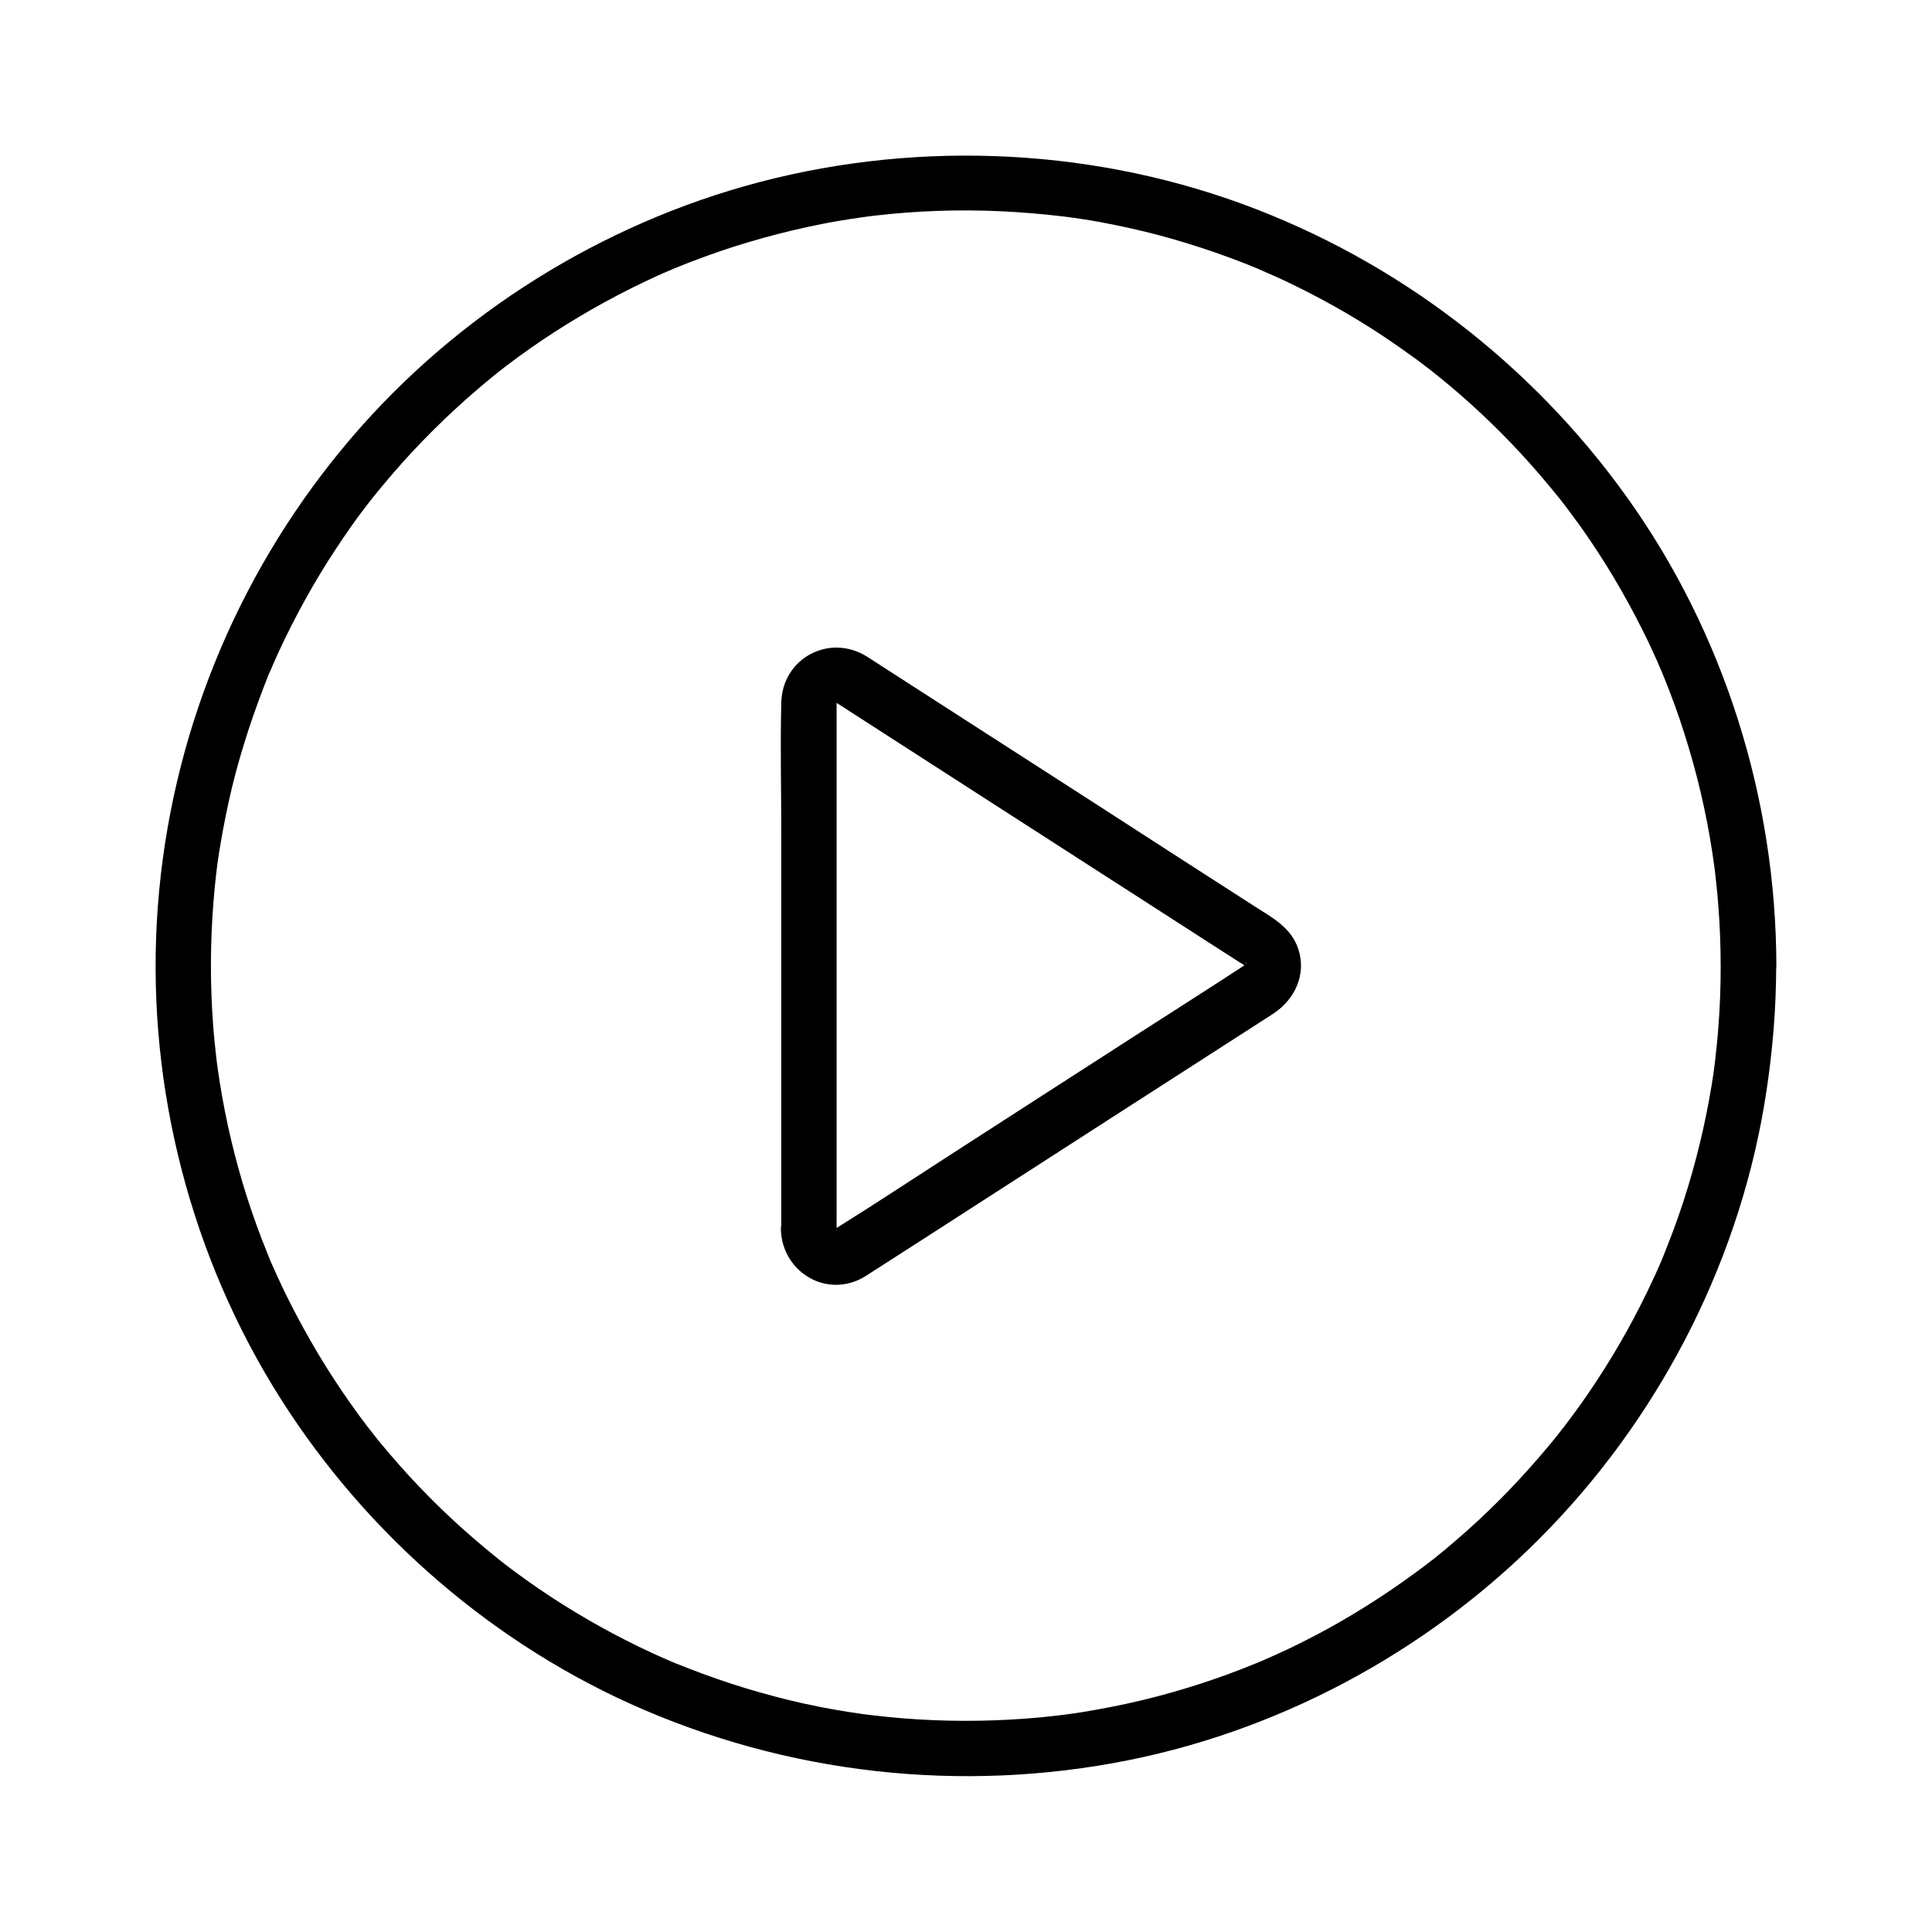
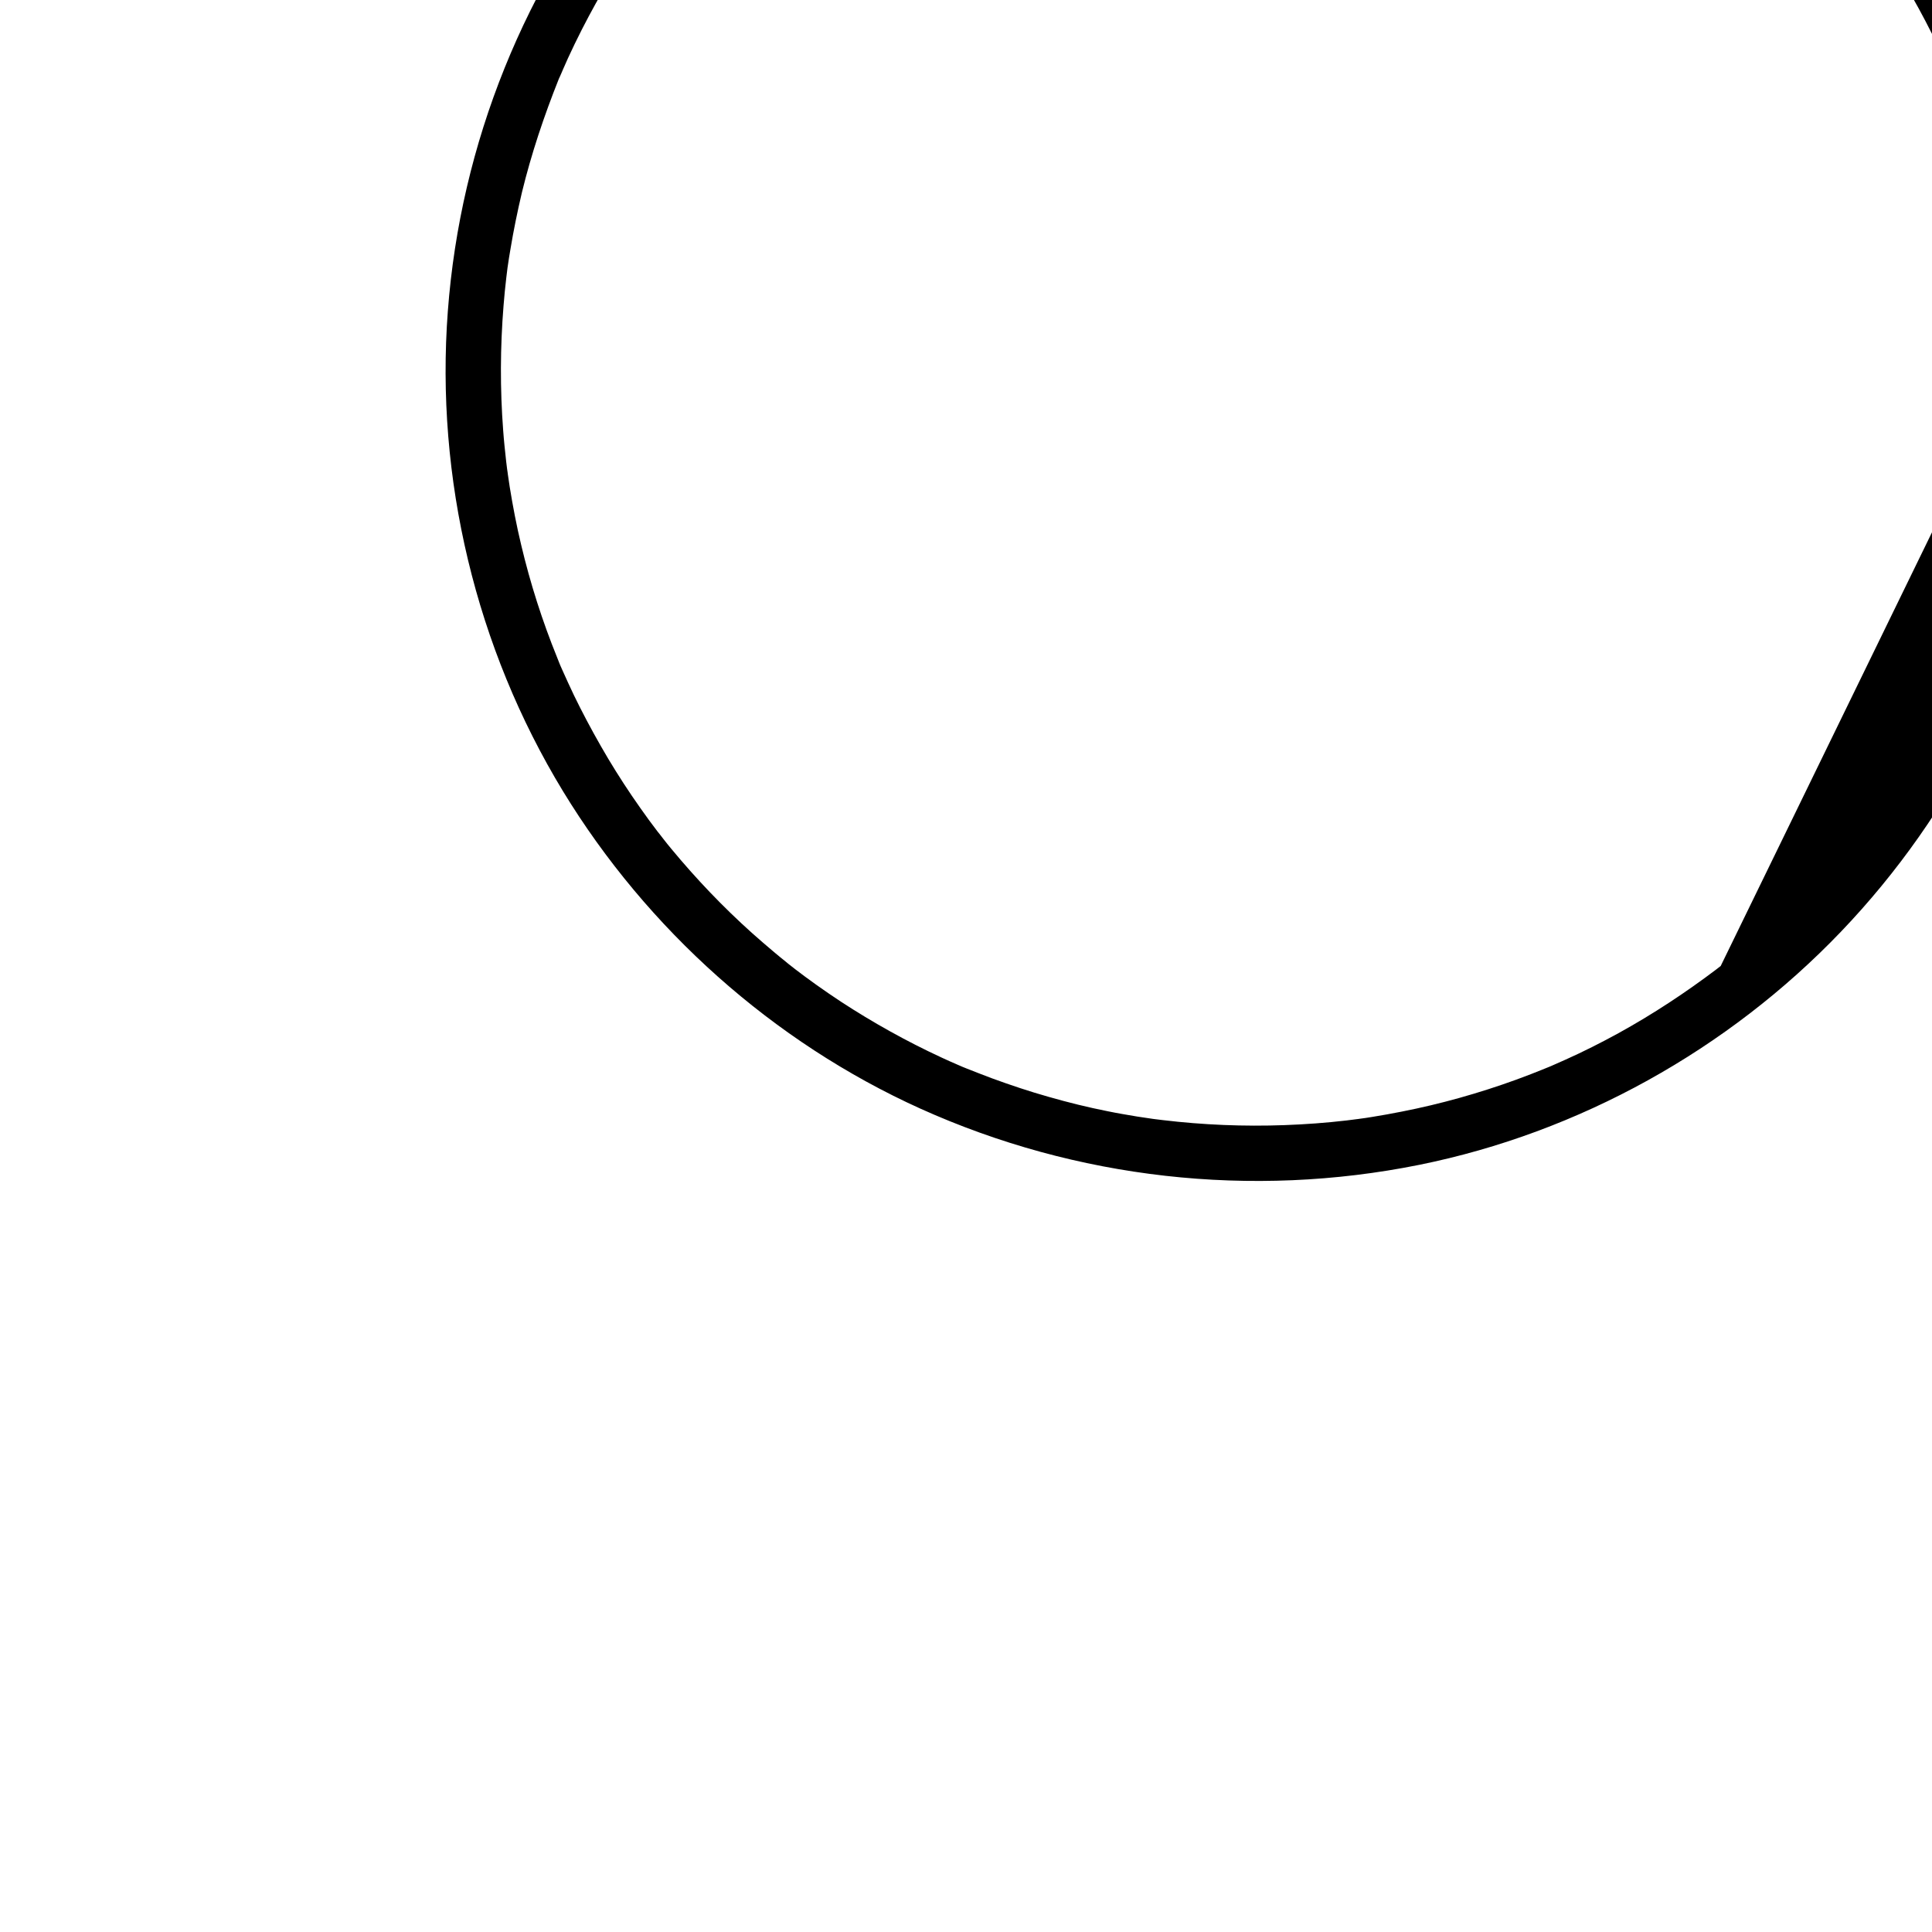
<svg xmlns="http://www.w3.org/2000/svg" fill="#000000" width="800px" height="800px" version="1.1" viewBox="144 144 512 512">
  <g>
-     <path d="m365.71 470.06v-28.488-58.156-46.938-5.215-1.18-0.195c0-0.148 0.098-1.23 0-0.297-0.148 1.277 0.148-1.082 0 0.148-0.195 0.543-0.148 0.492 0.195-0.148-0.148 0.195-0.297 0.395-0.441 0.59 0.441-0.246 0.984-0.441-0.195 0.051 0.441-0.195 1.031-0.344-0.246 0 0.297-0.051 0.543-0.195 0.836-0.246 1.082-0.195-1.379 0.148-0.246 0.098 0.836-0.051-0.395-0.051-0.492-0.098 1.328 0.441 0.148 0-0.051-0.098-0.051-0.051 0.395 0.195 0.59 0.344 0.246 0.148 0.492 0.297 0.688 0.441 1.379 0.887 2.707 1.723 4.035 2.609 13.332 8.562 26.617 17.172 39.949 25.73 15.891 10.234 31.734 20.418 47.625 30.652 4.676 3 9.348 6.051 14.07 9.055 0.789 0.492 1.625 0.984 2.363 1.523h0.051c-0.59-0.395-0.641-0.543-0.297-0.148 0.59 0.59-0.195-0.246-0.195-0.344 0.59 1.523 0-0.195 0-0.195 0.051 0.195 0.098 0.344 0.148 0.543-0.051-0.297-0.051-0.543-0.098-0.836v1.133c0.051-0.297 0.051-0.543 0.098-0.836-0.195 0.688-0.195 0.738 0 0.195 0.344-0.836-0.098 0-0.148 0.148 0.887-2.016 0.148 0.246 0-0.098 0.148 0.344 0.688-0.543 0.492-0.395-0.051 0.051-0.148 0.098-0.246 0.148-9.691 6.348-19.484 12.547-29.176 18.793-16.531 10.629-33.012 21.254-49.543 31.93-9.84 6.348-19.582 12.793-29.52 18.992-0.098 0.051-0.148 0.098-0.246 0.148 0 0-0.051 0-0.051 0.051-0.148 0.098-5.902 3.394-0.543 0.344 0.246-0.148 0.984-0.148 0.344-0.195-1.082-0.051 1.328 0.051 0.246 0-1.082-0.051 1.328 0.246 0.246 0.098-0.297-0.051-0.543-0.148-0.836-0.246 1.871 0.492 0.395 0 0.246 0-0.098 0 1.625 0.887 0.195 0.051 0.246 0.148 0.789 1.328 0.148 0.098 0.051 0.148 0.297 1.18 0.148 0.395-0.242-0.941-0.047 2.109-0.145 0.043-0.148-3.836-3.297-7.578-7.379-7.379-3.836 0.195-7.578 3.246-7.379 7.379 0.441 10.578 11.168 17.664 20.961 12.941 1.031-0.492 1.969-1.133 2.953-1.77 4.676-3 9.348-6.004 14.023-9.004 16.434-10.578 32.816-21.156 49.25-31.734 13.383-8.609 26.766-17.219 40.148-25.828 1.133-0.738 2.262-1.426 3.344-2.164 5.609-3.789 8.609-10.332 6.445-16.973-1.871-5.758-7.035-8.414-11.711-11.414-14.219-9.152-28.438-18.301-42.656-27.504-15.988-10.281-31.93-20.566-47.922-30.848-3.984-2.559-7.922-5.117-11.906-7.676-9.938-6.348-22.535 0.246-22.828 12.102-0.297 11.562 0 23.125 0 34.688v61.105 41.969 2.164c0 3.836 3.394 7.578 7.379 7.379 3.93-0.199 7.277-3.25 7.277-7.434z" />
-     <path d="m600 400c0 5.512-0.195 11.02-0.641 16.531-0.195 2.707-0.492 5.41-0.789 8.117-0.098 0.688-0.148 1.328-0.246 2.016-0.051 0.297-0.195 1.477 0 0.051-0.195 1.574-0.441 3.102-0.688 4.676-1.723 10.527-4.231 20.91-7.527 31.047-1.625 5.019-3.492 9.938-5.461 14.809-0.098 0.246-0.543 1.328 0 0.051-0.246 0.59-0.492 1.18-0.789 1.82-0.543 1.18-1.031 2.41-1.625 3.59-1.082 2.363-2.215 4.723-3.394 7.035-4.676 9.25-10.086 18.156-16.09 26.617-1.379 1.918-2.805 3.836-4.231 5.707-1.277 1.723 0.887-1.133-0.441 0.543-0.395 0.492-0.789 1.031-1.18 1.523-0.934 1.18-1.871 2.363-2.856 3.492-3.297 3.938-6.742 7.773-10.332 11.512-3.445 3.543-6.988 6.988-10.676 10.281-1.918 1.723-3.887 3.394-5.856 5.066-0.984 0.836-2.016 1.625-3 2.461-0.344 0.246-0.688 0.543-1.031 0.789s-0.688 0.543-1.031 0.789c0.641-0.492 0.641-0.492-0.051 0.051-8.266 6.25-16.926 11.957-26.027 16.973-4.574 2.508-9.25 4.871-13.973 6.988-0.984 0.441-1.969 0.887-3 1.328-0.59 0.246-1.18 0.543-1.82 0.789 1.523-0.641-0.492 0.195-0.641 0.246-2.508 1.031-5.066 2.016-7.625 2.953-9.891 3.59-20.023 6.445-30.309 8.461-2.656 0.543-5.266 0.984-7.922 1.426-1.133 0.195-2.215 0.344-3.344 0.492-2.215 0.344 1.523-0.195-0.738 0.098-0.887 0.098-1.77 0.246-2.707 0.344-5.461 0.641-10.922 1.031-16.383 1.23-10.773 0.395-21.598-0.051-32.273-1.328-0.688-0.098-1.328-0.148-2.016-0.246-2.215-0.297 1.477 0.246-0.738-0.098-1.328-0.195-2.656-0.395-3.984-0.59-2.656-0.441-5.312-0.887-7.922-1.426-5.215-1.031-10.383-2.312-15.547-3.789-5.066-1.426-10.086-3.102-15.055-4.922-2.262-0.836-4.477-1.723-6.742-2.609-0.148-0.051-2.164-0.887-0.641-0.246-0.59-0.246-1.18-0.492-1.82-0.789-1.379-0.59-2.805-1.23-4.184-1.871-9.25-4.281-18.156-9.25-26.668-14.809-4.328-2.856-8.562-5.856-12.645-9.004 1.277 0.984-0.395-0.344-0.543-0.441-0.492-0.395-1.031-0.789-1.523-1.23-0.984-0.789-2.016-1.625-3-2.461-1.969-1.672-3.938-3.344-5.856-5.066-7.676-6.887-14.809-14.367-21.402-22.336-0.688-0.836-1.379-1.672-2.016-2.508-0.395-0.492-0.789-1.031-1.18-1.523-1.328-1.672 0.887 1.18-0.441-0.543-1.574-2.066-3.102-4.133-4.574-6.25-3-4.231-5.805-8.562-8.461-12.988-2.656-4.477-5.164-9.004-7.527-13.676-1.082-2.117-2.117-4.281-3.102-6.445-0.543-1.18-1.082-2.363-1.625-3.59-0.246-0.59-0.543-1.18-0.789-1.82 0.641 1.523-0.395-0.984-0.492-1.277-3.938-9.691-7.133-19.68-9.543-29.863-1.23-5.117-2.215-10.281-3.051-15.449-0.195-1.328-0.395-2.656-0.59-3.984 0.246 1.672-0.051-0.543-0.098-0.738-0.098-0.688-0.148-1.328-0.246-2.016-0.297-2.707-0.59-5.41-0.789-8.168-0.836-11.02-0.789-22.09 0.098-33.062 0.195-2.508 0.441-4.969 0.738-7.477 0.098-0.688 0.148-1.328 0.246-2.016 0.297-2.215-0.246 1.477 0.098-0.738 0.246-1.574 0.441-3.102 0.738-4.676 0.836-5.066 1.871-10.086 3.051-15.105 2.508-10.281 5.856-20.27 9.789-30.109 0.836-2.016-0.59 1.328 0.297-0.641 0.246-0.59 0.543-1.18 0.789-1.82 0.441-0.984 0.887-1.969 1.328-3 1.18-2.559 2.41-5.117 3.691-7.625 2.363-4.625 4.871-9.152 7.578-13.629 2.559-4.231 5.312-8.363 8.168-12.449 1.477-2.117 3.051-4.184 4.625-6.25-0.984 1.277 0.344-0.395 0.441-0.543 0.395-0.492 0.789-1.031 1.23-1.523 0.789-0.984 1.625-2.016 2.461-3 6.594-7.922 13.824-15.352 21.5-22.188 1.77-1.574 3.543-3.102 5.363-4.625 0.984-0.836 2.016-1.625 3-2.461 0.492-0.395 1.031-0.789 1.523-1.18 0.688-0.543 0.688-0.543 0.051-0.051 0.344-0.246 0.688-0.543 1.031-0.789 4.133-3.148 8.363-6.102 12.695-8.906 8.562-5.512 17.516-10.43 26.766-14.66 1.18-0.543 2.363-1.082 3.59-1.574 0.148-0.051 2.164-0.934 0.641-0.297 0.59-0.246 1.23-0.492 1.82-0.738 2.41-0.984 4.871-1.918 7.332-2.805 4.969-1.82 9.988-3.394 15.105-4.82 5.117-1.426 10.332-2.656 15.547-3.691 2.41-0.492 4.871-0.887 7.281-1.277 1.328-0.195 2.656-0.395 3.984-0.59-1.672 0.246 0.543-0.051 0.738-0.098 0.688-0.098 1.328-0.148 2.016-0.246 10.922-1.277 21.992-1.672 33.012-1.18 5.461 0.246 10.922 0.688 16.336 1.328 0.688 0.098 1.328 0.148 2.016 0.246-1.672-0.246 0.543 0.098 0.738 0.098 1.133 0.148 2.215 0.344 3.344 0.492 2.856 0.441 5.758 0.984 8.609 1.574 10.184 2.066 20.172 4.969 29.914 8.562 2.461 0.887 4.922 1.871 7.332 2.856 2.016 0.836-1.328-0.59 0.641 0.297 0.492 0.195 0.984 0.441 1.477 0.641 1.277 0.59 2.609 1.133 3.887 1.723 4.723 2.164 9.348 4.574 13.922 7.086 4.527 2.508 8.953 5.215 13.285 8.07 1.969 1.328 3.938 2.656 5.856 4.035 1.031 0.738 2.117 1.523 3.148 2.262 0.543 0.395 1.031 0.789 1.574 1.18 0.195 0.148 2.363 1.82 1.082 0.789 7.969 6.199 15.5 12.988 22.484 20.27 3.59 3.738 6.988 7.578 10.281 11.562 0.836 0.984 1.625 2.016 2.461 3 0.395 0.492 0.789 1.031 1.18 1.523-0.887-1.133 0 0 0.246 0.297 1.625 2.164 3.199 4.328 4.773 6.496 5.902 8.414 11.168 17.27 15.742 26.422 1.133 2.215 2.215 4.477 3.246 6.789 0.543 1.18 1.082 2.363 1.574 3.59 0-0.051 0.836 1.918 0.395 0.934-0.297-0.738 0.543 1.328 0.641 1.523 1.969 4.871 3.789 9.84 5.363 14.859 3.246 10.184 5.707 20.566 7.332 31.145 0.098 0.688 0.195 1.328 0.297 2.016 0-0.051 0.297 2.117 0.148 1.031-0.148-1.082 0.148 1.082 0.148 1.031 0.098 0.688 0.148 1.328 0.246 2.016 0.297 2.707 0.59 5.41 0.789 8.168 0.438 5.551 0.633 10.812 0.633 16.129 0 3.836 3.394 7.578 7.379 7.379 3.984-0.195 7.379-3.246 7.379-7.379-0.051-44.281-13.824-88.266-39.656-124.33-25.387-35.426-60.91-62.633-101.89-77.637-42.012-15.355-88.996-16.879-132-4.676-41.426 11.805-79.113 36.309-106.52 69.566-28.387 34.391-45.512 76.754-48.855 121.23-3.344 44.23 7.43 89.297 30.504 127.23 22.289 36.605 55.645 66.469 94.711 84.133 41.328 18.648 87.723 23.863 132.2 14.906 42.41-8.562 81.867-30.555 111.73-61.746 30.16-31.488 50.578-72.129 57.121-115.32 1.672-11.02 2.609-22.188 2.609-33.359 0-3.836-3.394-7.578-7.379-7.379-3.941 0.199-7.336 3.25-7.336 7.383z" />
+     <path d="m600 400s-0.688 0.543-1.031 0.789c0.641-0.492 0.641-0.492-0.051 0.051-8.266 6.25-16.926 11.957-26.027 16.973-4.574 2.508-9.25 4.871-13.973 6.988-0.984 0.441-1.969 0.887-3 1.328-0.59 0.246-1.18 0.543-1.82 0.789 1.523-0.641-0.492 0.195-0.641 0.246-2.508 1.031-5.066 2.016-7.625 2.953-9.891 3.59-20.023 6.445-30.309 8.461-2.656 0.543-5.266 0.984-7.922 1.426-1.133 0.195-2.215 0.344-3.344 0.492-2.215 0.344 1.523-0.195-0.738 0.098-0.887 0.098-1.77 0.246-2.707 0.344-5.461 0.641-10.922 1.031-16.383 1.23-10.773 0.395-21.598-0.051-32.273-1.328-0.688-0.098-1.328-0.148-2.016-0.246-2.215-0.297 1.477 0.246-0.738-0.098-1.328-0.195-2.656-0.395-3.984-0.59-2.656-0.441-5.312-0.887-7.922-1.426-5.215-1.031-10.383-2.312-15.547-3.789-5.066-1.426-10.086-3.102-15.055-4.922-2.262-0.836-4.477-1.723-6.742-2.609-0.148-0.051-2.164-0.887-0.641-0.246-0.59-0.246-1.18-0.492-1.82-0.789-1.379-0.59-2.805-1.23-4.184-1.871-9.25-4.281-18.156-9.25-26.668-14.809-4.328-2.856-8.562-5.856-12.645-9.004 1.277 0.984-0.395-0.344-0.543-0.441-0.492-0.395-1.031-0.789-1.523-1.23-0.984-0.789-2.016-1.625-3-2.461-1.969-1.672-3.938-3.344-5.856-5.066-7.676-6.887-14.809-14.367-21.402-22.336-0.688-0.836-1.379-1.672-2.016-2.508-0.395-0.492-0.789-1.031-1.18-1.523-1.328-1.672 0.887 1.18-0.441-0.543-1.574-2.066-3.102-4.133-4.574-6.25-3-4.231-5.805-8.562-8.461-12.988-2.656-4.477-5.164-9.004-7.527-13.676-1.082-2.117-2.117-4.281-3.102-6.445-0.543-1.18-1.082-2.363-1.625-3.59-0.246-0.59-0.543-1.18-0.789-1.82 0.641 1.523-0.395-0.984-0.492-1.277-3.938-9.691-7.133-19.68-9.543-29.863-1.23-5.117-2.215-10.281-3.051-15.449-0.195-1.328-0.395-2.656-0.59-3.984 0.246 1.672-0.051-0.543-0.098-0.738-0.098-0.688-0.148-1.328-0.246-2.016-0.297-2.707-0.59-5.41-0.789-8.168-0.836-11.02-0.789-22.09 0.098-33.062 0.195-2.508 0.441-4.969 0.738-7.477 0.098-0.688 0.148-1.328 0.246-2.016 0.297-2.215-0.246 1.477 0.098-0.738 0.246-1.574 0.441-3.102 0.738-4.676 0.836-5.066 1.871-10.086 3.051-15.105 2.508-10.281 5.856-20.27 9.789-30.109 0.836-2.016-0.59 1.328 0.297-0.641 0.246-0.59 0.543-1.18 0.789-1.82 0.441-0.984 0.887-1.969 1.328-3 1.18-2.559 2.41-5.117 3.691-7.625 2.363-4.625 4.871-9.152 7.578-13.629 2.559-4.231 5.312-8.363 8.168-12.449 1.477-2.117 3.051-4.184 4.625-6.25-0.984 1.277 0.344-0.395 0.441-0.543 0.395-0.492 0.789-1.031 1.23-1.523 0.789-0.984 1.625-2.016 2.461-3 6.594-7.922 13.824-15.352 21.5-22.188 1.77-1.574 3.543-3.102 5.363-4.625 0.984-0.836 2.016-1.625 3-2.461 0.492-0.395 1.031-0.789 1.523-1.18 0.688-0.543 0.688-0.543 0.051-0.051 0.344-0.246 0.688-0.543 1.031-0.789 4.133-3.148 8.363-6.102 12.695-8.906 8.562-5.512 17.516-10.43 26.766-14.66 1.18-0.543 2.363-1.082 3.59-1.574 0.148-0.051 2.164-0.934 0.641-0.297 0.59-0.246 1.23-0.492 1.82-0.738 2.41-0.984 4.871-1.918 7.332-2.805 4.969-1.82 9.988-3.394 15.105-4.82 5.117-1.426 10.332-2.656 15.547-3.691 2.41-0.492 4.871-0.887 7.281-1.277 1.328-0.195 2.656-0.395 3.984-0.59-1.672 0.246 0.543-0.051 0.738-0.098 0.688-0.098 1.328-0.148 2.016-0.246 10.922-1.277 21.992-1.672 33.012-1.18 5.461 0.246 10.922 0.688 16.336 1.328 0.688 0.098 1.328 0.148 2.016 0.246-1.672-0.246 0.543 0.098 0.738 0.098 1.133 0.148 2.215 0.344 3.344 0.492 2.856 0.441 5.758 0.984 8.609 1.574 10.184 2.066 20.172 4.969 29.914 8.562 2.461 0.887 4.922 1.871 7.332 2.856 2.016 0.836-1.328-0.59 0.641 0.297 0.492 0.195 0.984 0.441 1.477 0.641 1.277 0.59 2.609 1.133 3.887 1.723 4.723 2.164 9.348 4.574 13.922 7.086 4.527 2.508 8.953 5.215 13.285 8.07 1.969 1.328 3.938 2.656 5.856 4.035 1.031 0.738 2.117 1.523 3.148 2.262 0.543 0.395 1.031 0.789 1.574 1.18 0.195 0.148 2.363 1.82 1.082 0.789 7.969 6.199 15.5 12.988 22.484 20.27 3.59 3.738 6.988 7.578 10.281 11.562 0.836 0.984 1.625 2.016 2.461 3 0.395 0.492 0.789 1.031 1.18 1.523-0.887-1.133 0 0 0.246 0.297 1.625 2.164 3.199 4.328 4.773 6.496 5.902 8.414 11.168 17.27 15.742 26.422 1.133 2.215 2.215 4.477 3.246 6.789 0.543 1.18 1.082 2.363 1.574 3.59 0-0.051 0.836 1.918 0.395 0.934-0.297-0.738 0.543 1.328 0.641 1.523 1.969 4.871 3.789 9.84 5.363 14.859 3.246 10.184 5.707 20.566 7.332 31.145 0.098 0.688 0.195 1.328 0.297 2.016 0-0.051 0.297 2.117 0.148 1.031-0.148-1.082 0.148 1.082 0.148 1.031 0.098 0.688 0.148 1.328 0.246 2.016 0.297 2.707 0.59 5.41 0.789 8.168 0.438 5.551 0.633 10.812 0.633 16.129 0 3.836 3.394 7.578 7.379 7.379 3.984-0.195 7.379-3.246 7.379-7.379-0.051-44.281-13.824-88.266-39.656-124.33-25.387-35.426-60.91-62.633-101.89-77.637-42.012-15.355-88.996-16.879-132-4.676-41.426 11.805-79.113 36.309-106.52 69.566-28.387 34.391-45.512 76.754-48.855 121.23-3.344 44.23 7.43 89.297 30.504 127.23 22.289 36.605 55.645 66.469 94.711 84.133 41.328 18.648 87.723 23.863 132.2 14.906 42.41-8.562 81.867-30.555 111.73-61.746 30.16-31.488 50.578-72.129 57.121-115.32 1.672-11.02 2.609-22.188 2.609-33.359 0-3.836-3.394-7.578-7.379-7.379-3.941 0.199-7.336 3.25-7.336 7.383z" />
  </g>
</svg>